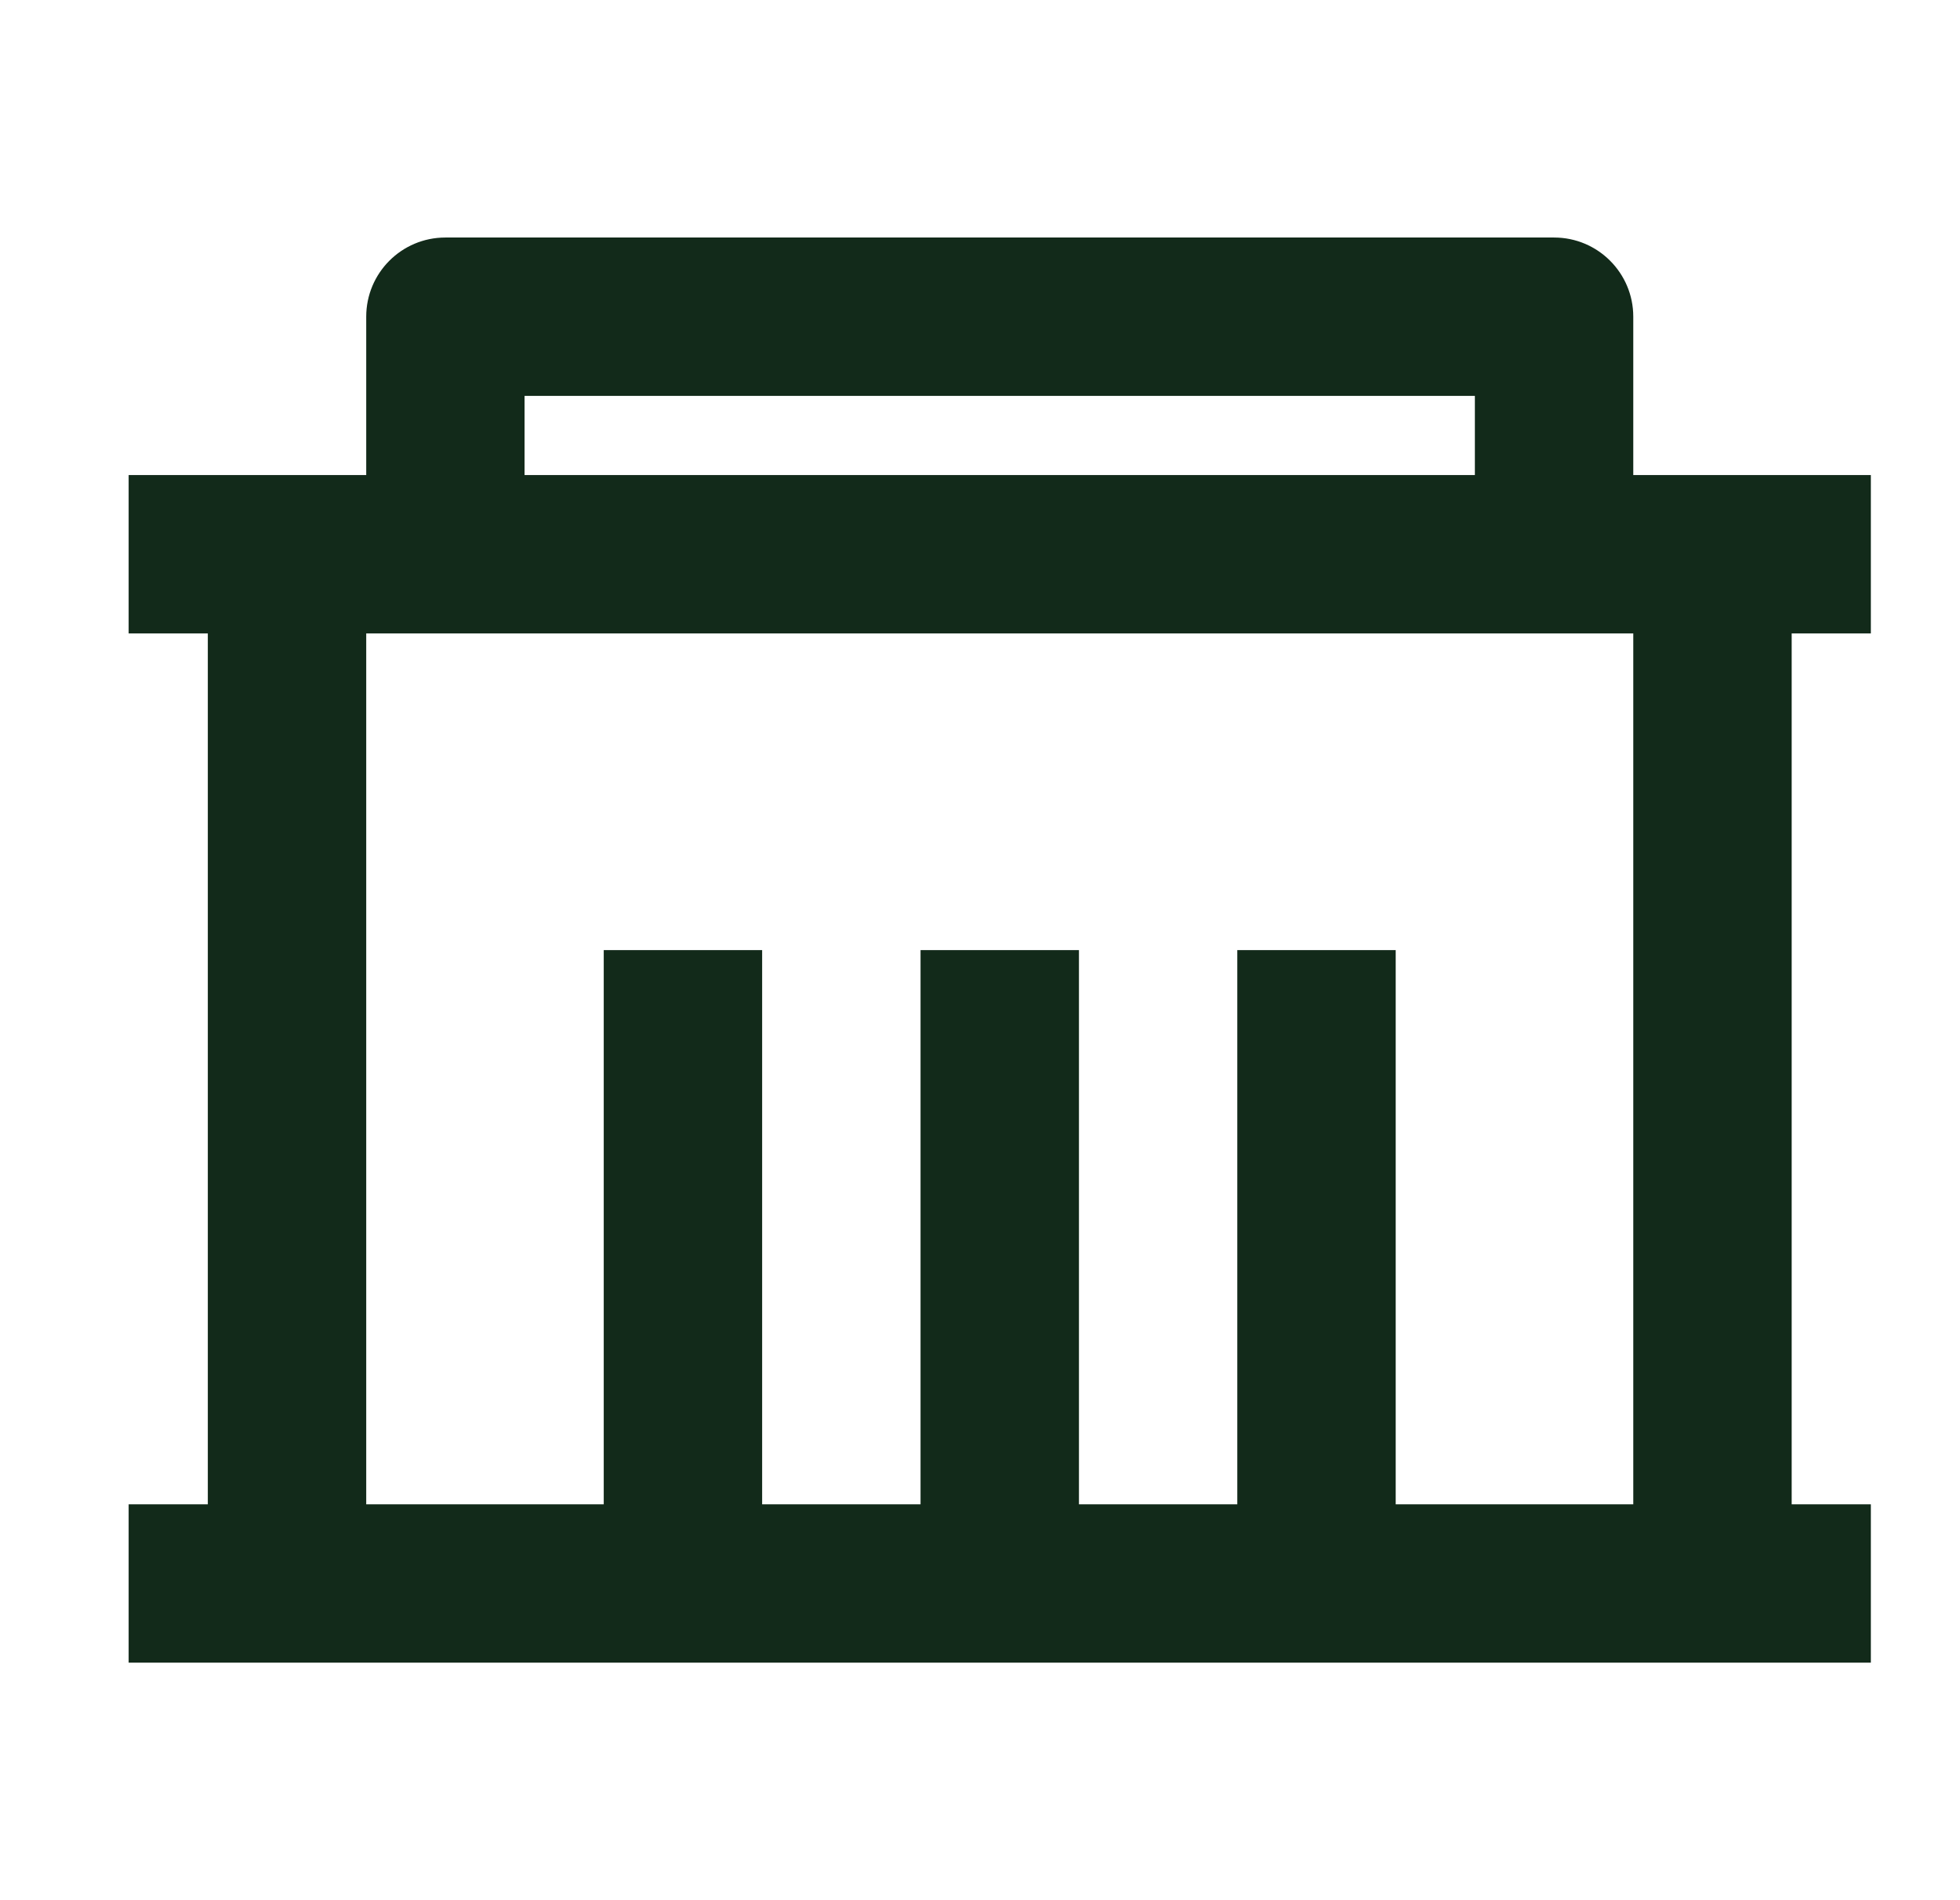
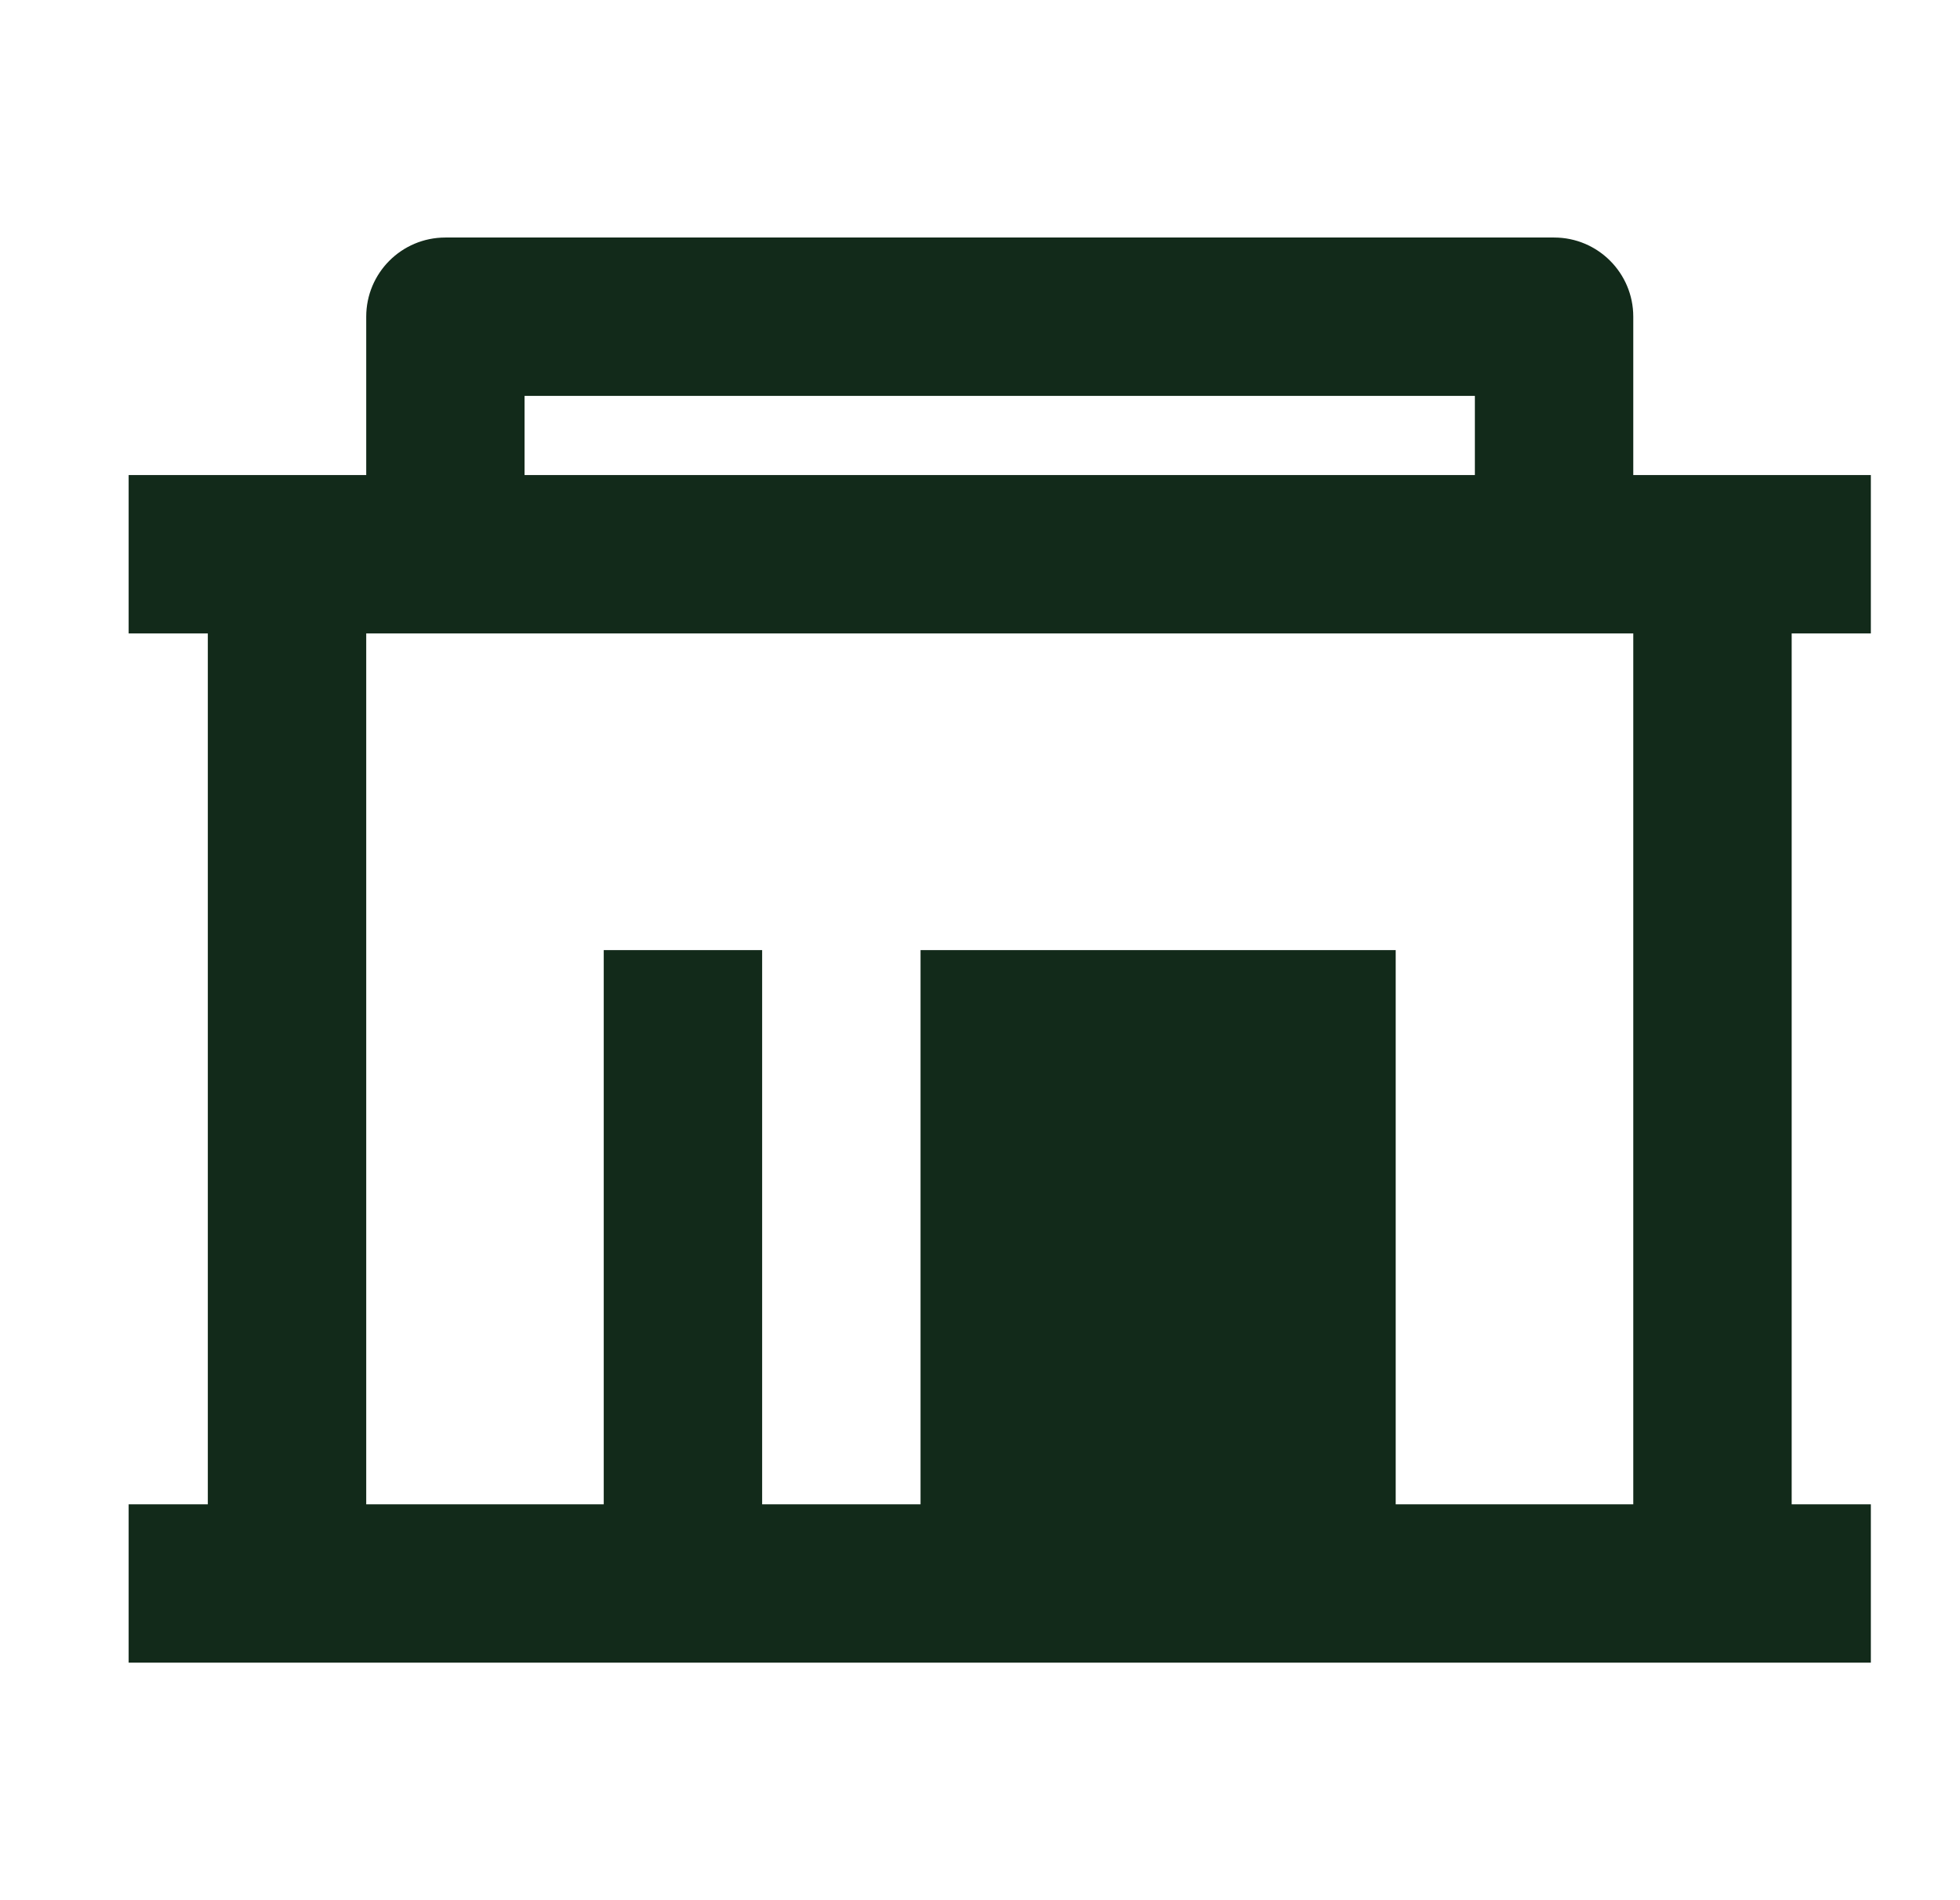
<svg xmlns="http://www.w3.org/2000/svg" width="33" height="32" viewBox="0 0 33 32" fill="none">
-   <path d="M27.499 8H31.499V10.667H30.166V25.333H31.499V28H2.166V25.333H3.499V10.667H2.166V8H6.166V5.333C6.166 4.597 6.762 4 7.499 4H26.166C26.902 4 27.499 4.597 27.499 5.333V8ZM27.499 10.667H6.166V25.333H10.165V16H12.832V25.333H15.499V16H18.166V25.333H20.832V16H23.499V25.333H27.499V10.667ZM8.832 6.667V8H24.832V6.667H8.832Z" fill="#122A1A" />
+   <path d="M27.499 8H31.499V10.667H30.166V25.333H31.499V28H2.166V25.333H3.499V10.667H2.166V8H6.166V5.333C6.166 4.597 6.762 4 7.499 4H26.166C26.902 4 27.499 4.597 27.499 5.333V8ZM27.499 10.667H6.166V25.333H10.165V16H12.832V25.333H15.499V16H18.166H20.832V16H23.499V25.333H27.499V10.667ZM8.832 6.667V8H24.832V6.667H8.832Z" fill="#122A1A" />
</svg>